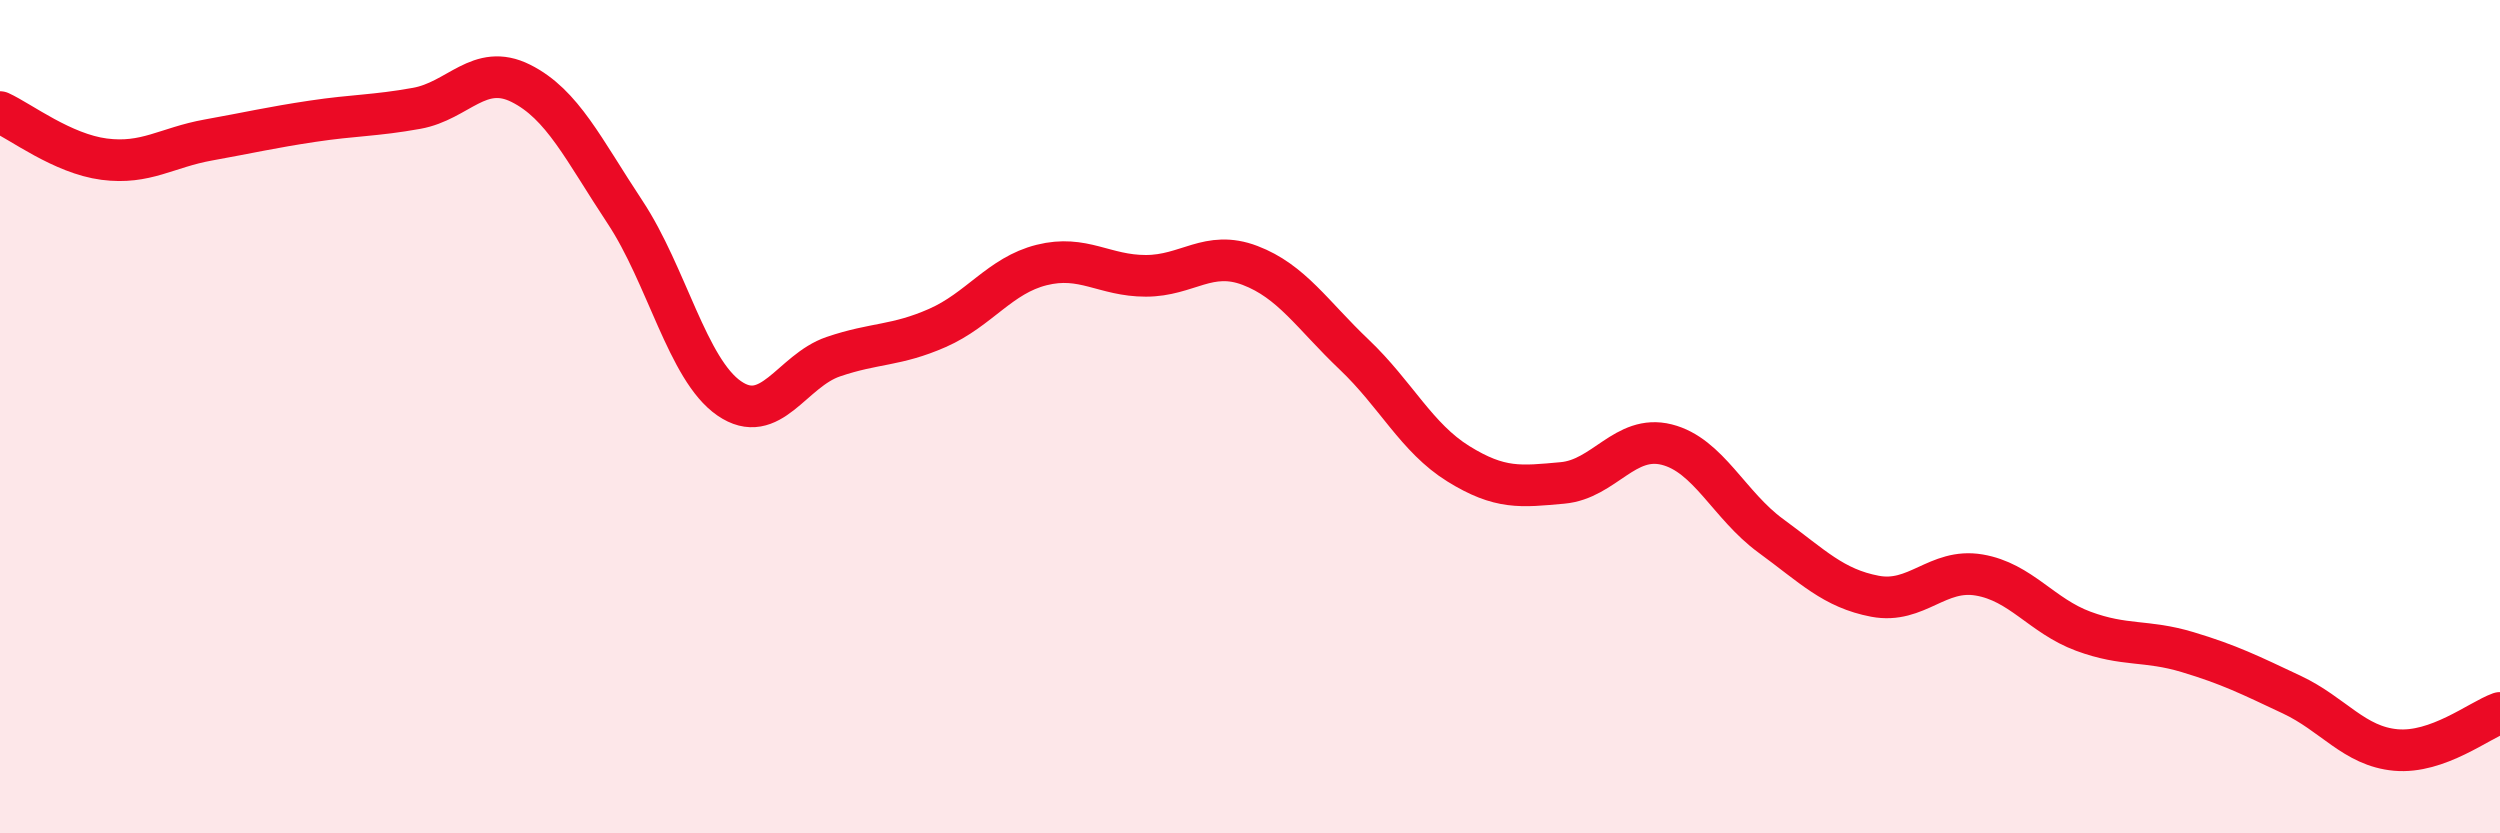
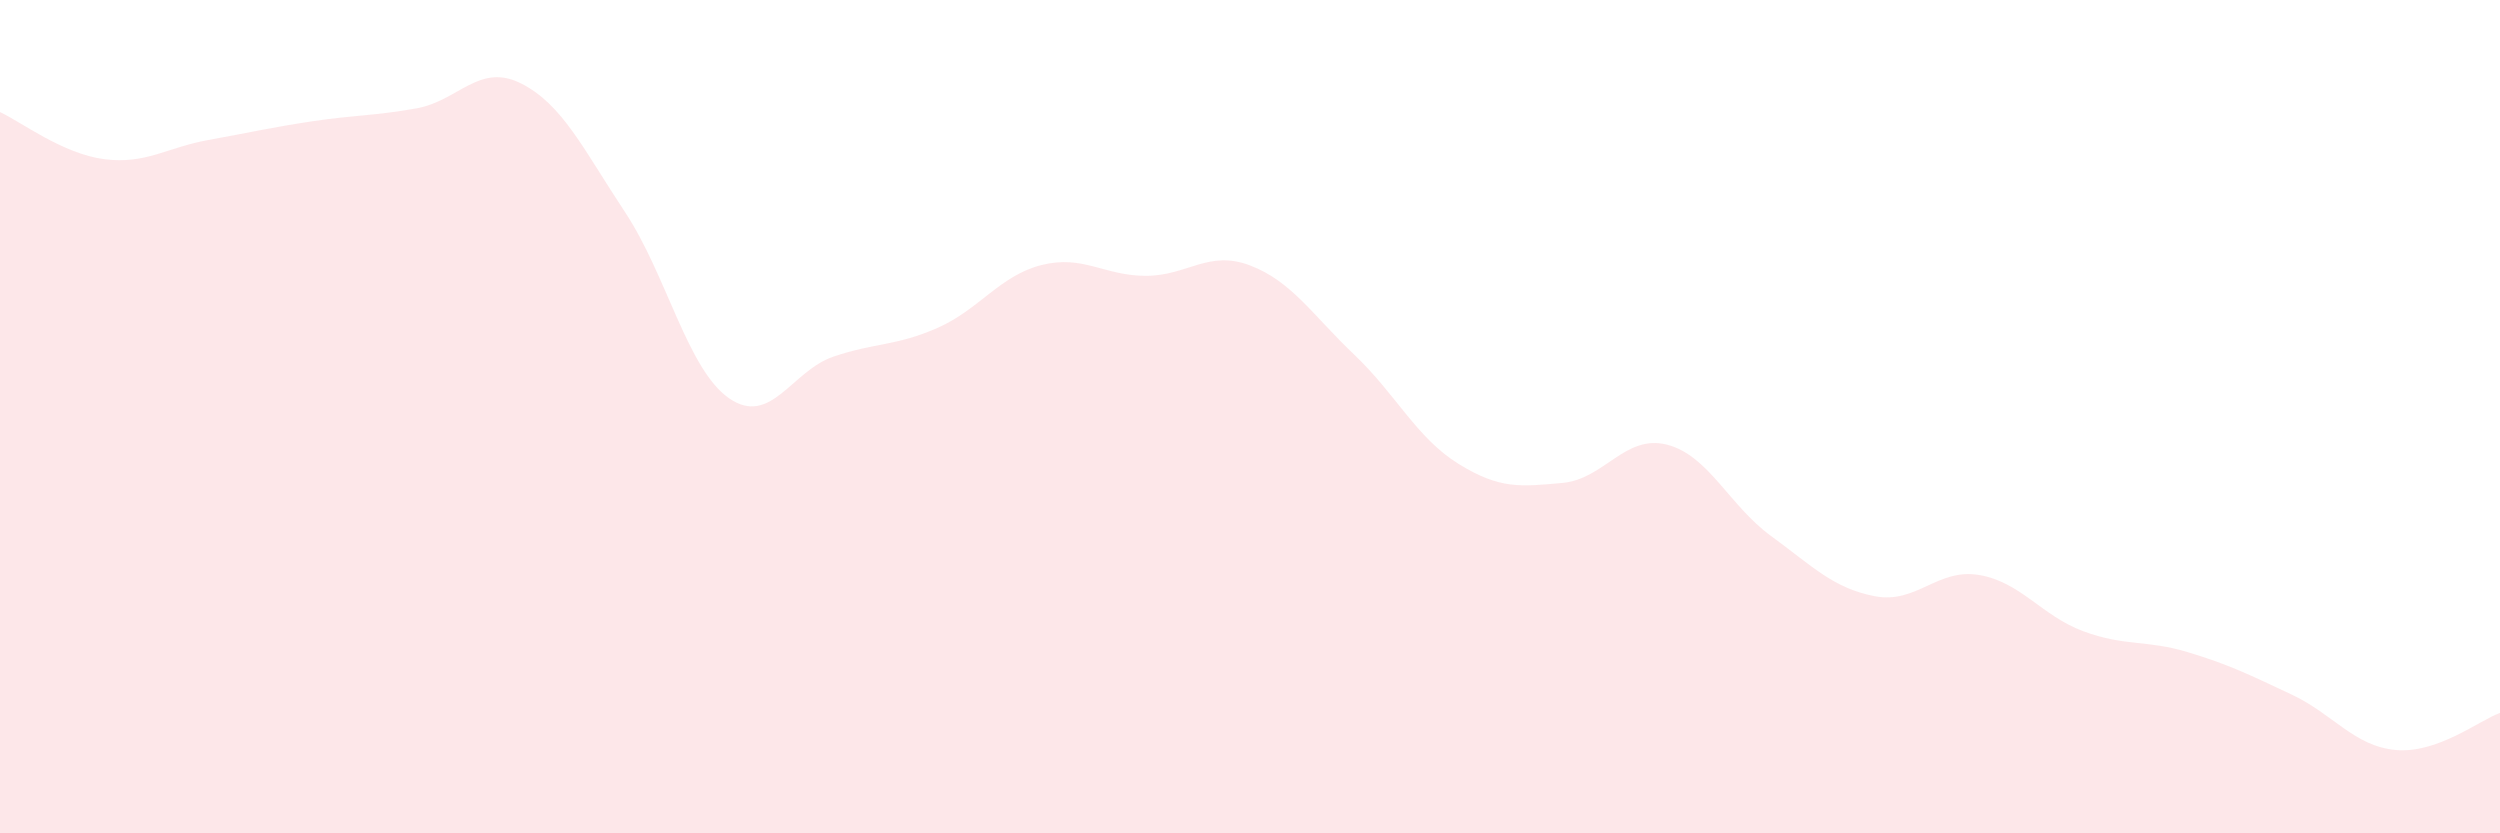
<svg xmlns="http://www.w3.org/2000/svg" width="60" height="20" viewBox="0 0 60 20">
  <path d="M 0,2.69 C 0.5,2.92 1.5,3.69 2.5,3.82 C 3.5,3.95 4,3.54 5,3.36 C 6,3.18 6.5,3.06 7.5,2.91 C 8.5,2.76 9,2.78 10,2.6 C 11,2.42 11.5,1.5 12.5,2 C 13.5,2.5 14,3.58 15,5.09 C 16,6.6 16.5,8.87 17.5,9.56 C 18.5,10.25 19,8.9 20,8.56 C 21,8.22 21.5,8.31 22.5,7.87 C 23.5,7.43 24,6.61 25,6.36 C 26,6.11 26.5,6.62 27.5,6.62 C 28.5,6.62 29,5.99 30,6.37 C 31,6.75 31.5,7.56 32.5,8.51 C 33.5,9.46 34,10.51 35,11.13 C 36,11.75 36.5,11.68 37.5,11.59 C 38.5,11.5 39,10.42 40,10.67 C 41,10.92 41.5,12.13 42.5,12.86 C 43.5,13.59 44,14.12 45,14.31 C 46,14.5 46.5,13.63 47.5,13.8 C 48.5,13.97 49,14.78 50,15.15 C 51,15.52 51.5,15.35 52.5,15.65 C 53.5,15.95 54,16.2 55,16.67 C 56,17.14 56.5,17.91 57.5,18 C 58.5,18.09 59.5,17.29 60,17.11L60 20L0 20Z" fill="#EB0A25" opacity="0.1" stroke-linecap="round" stroke-linejoin="round" />
-   <path d="M 0,2.69 C 0.5,2.92 1.5,3.69 2.5,3.82 C 3.5,3.95 4,3.54 5,3.36 C 6,3.18 6.5,3.06 7.5,2.91 C 8.5,2.76 9,2.78 10,2.6 C 11,2.42 11.5,1.5 12.5,2 C 13.5,2.5 14,3.58 15,5.09 C 16,6.6 16.5,8.87 17.5,9.56 C 18.5,10.25 19,8.9 20,8.56 C 21,8.22 21.5,8.31 22.5,7.87 C 23.5,7.43 24,6.61 25,6.36 C 26,6.11 26.5,6.62 27.5,6.62 C 28.5,6.62 29,5.99 30,6.37 C 31,6.75 31.5,7.56 32.5,8.51 C 33.5,9.46 34,10.51 35,11.13 C 36,11.75 36.5,11.68 37.5,11.59 C 38.5,11.5 39,10.42 40,10.67 C 41,10.92 41.5,12.13 42.5,12.86 C 43.5,13.59 44,14.12 45,14.31 C 46,14.5 46.5,13.63 47.5,13.8 C 48.5,13.97 49,14.78 50,15.15 C 51,15.52 51.5,15.35 52.5,15.65 C 53.5,15.95 54,16.2 55,16.67 C 56,17.14 56.5,17.91 57.5,18 C 58.5,18.09 59.5,17.29 60,17.11" stroke="#EB0A25" stroke-width="1" fill="none" stroke-linecap="round" stroke-linejoin="round" />
</svg>